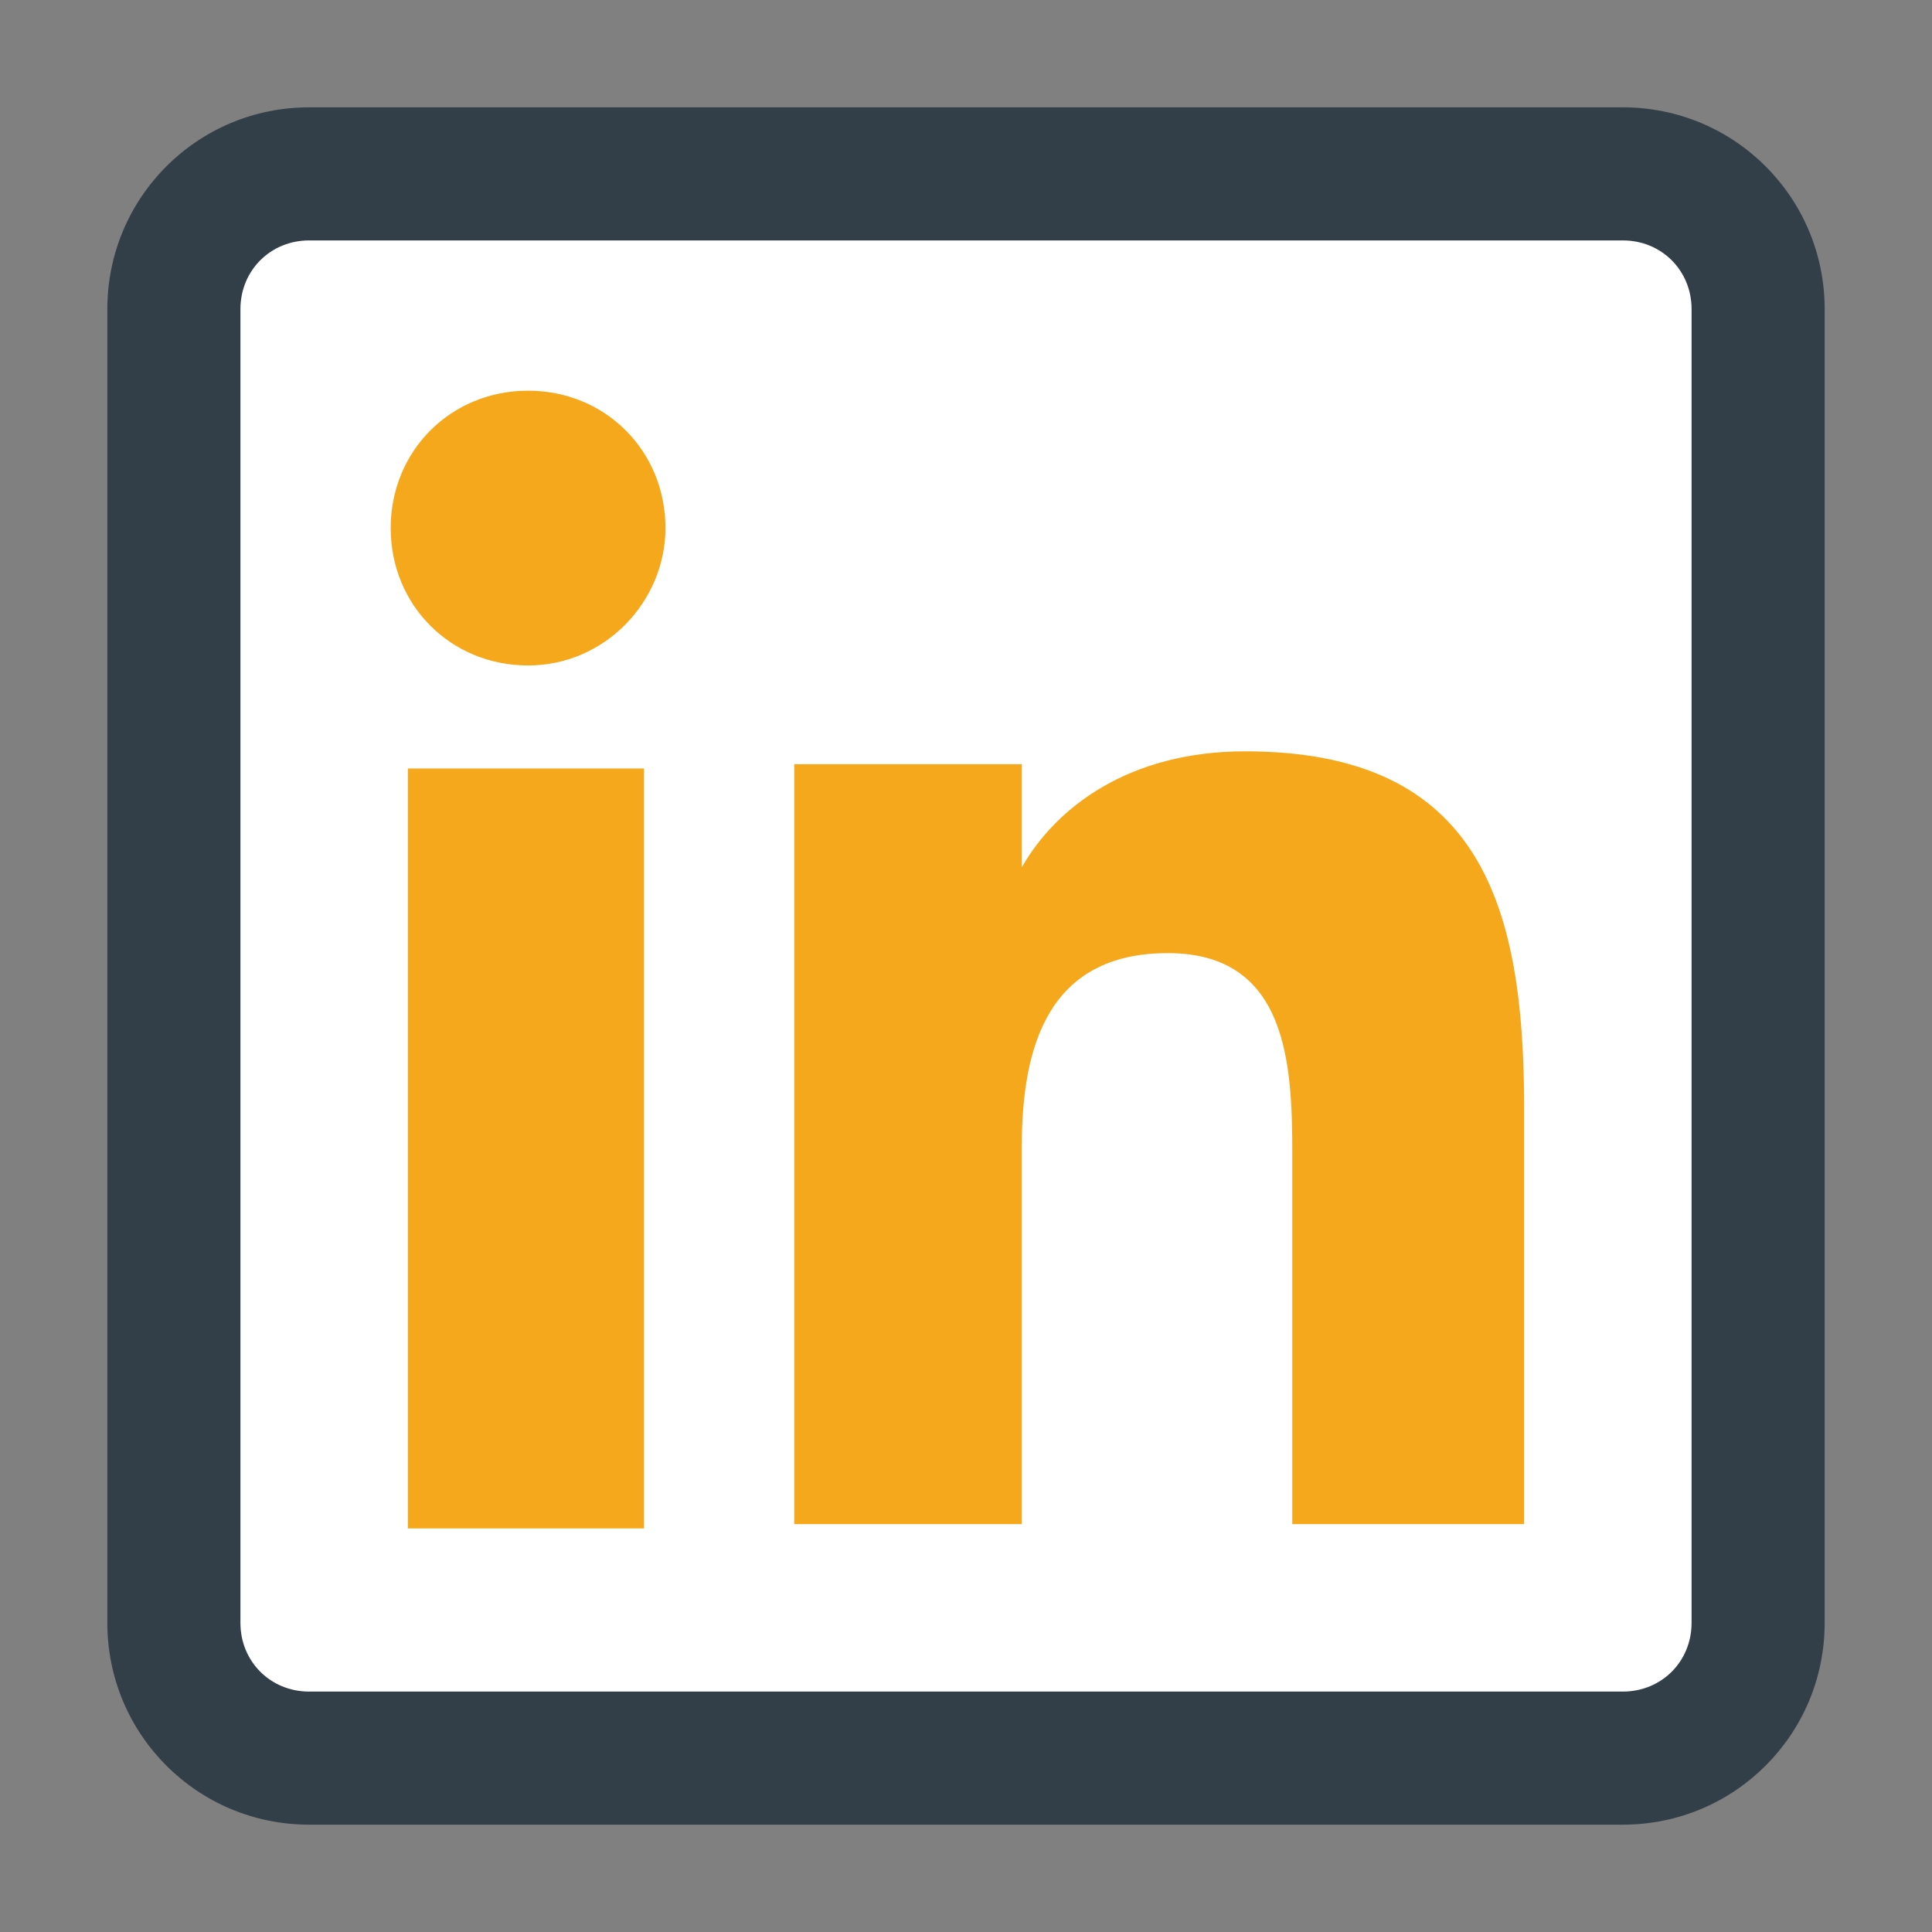
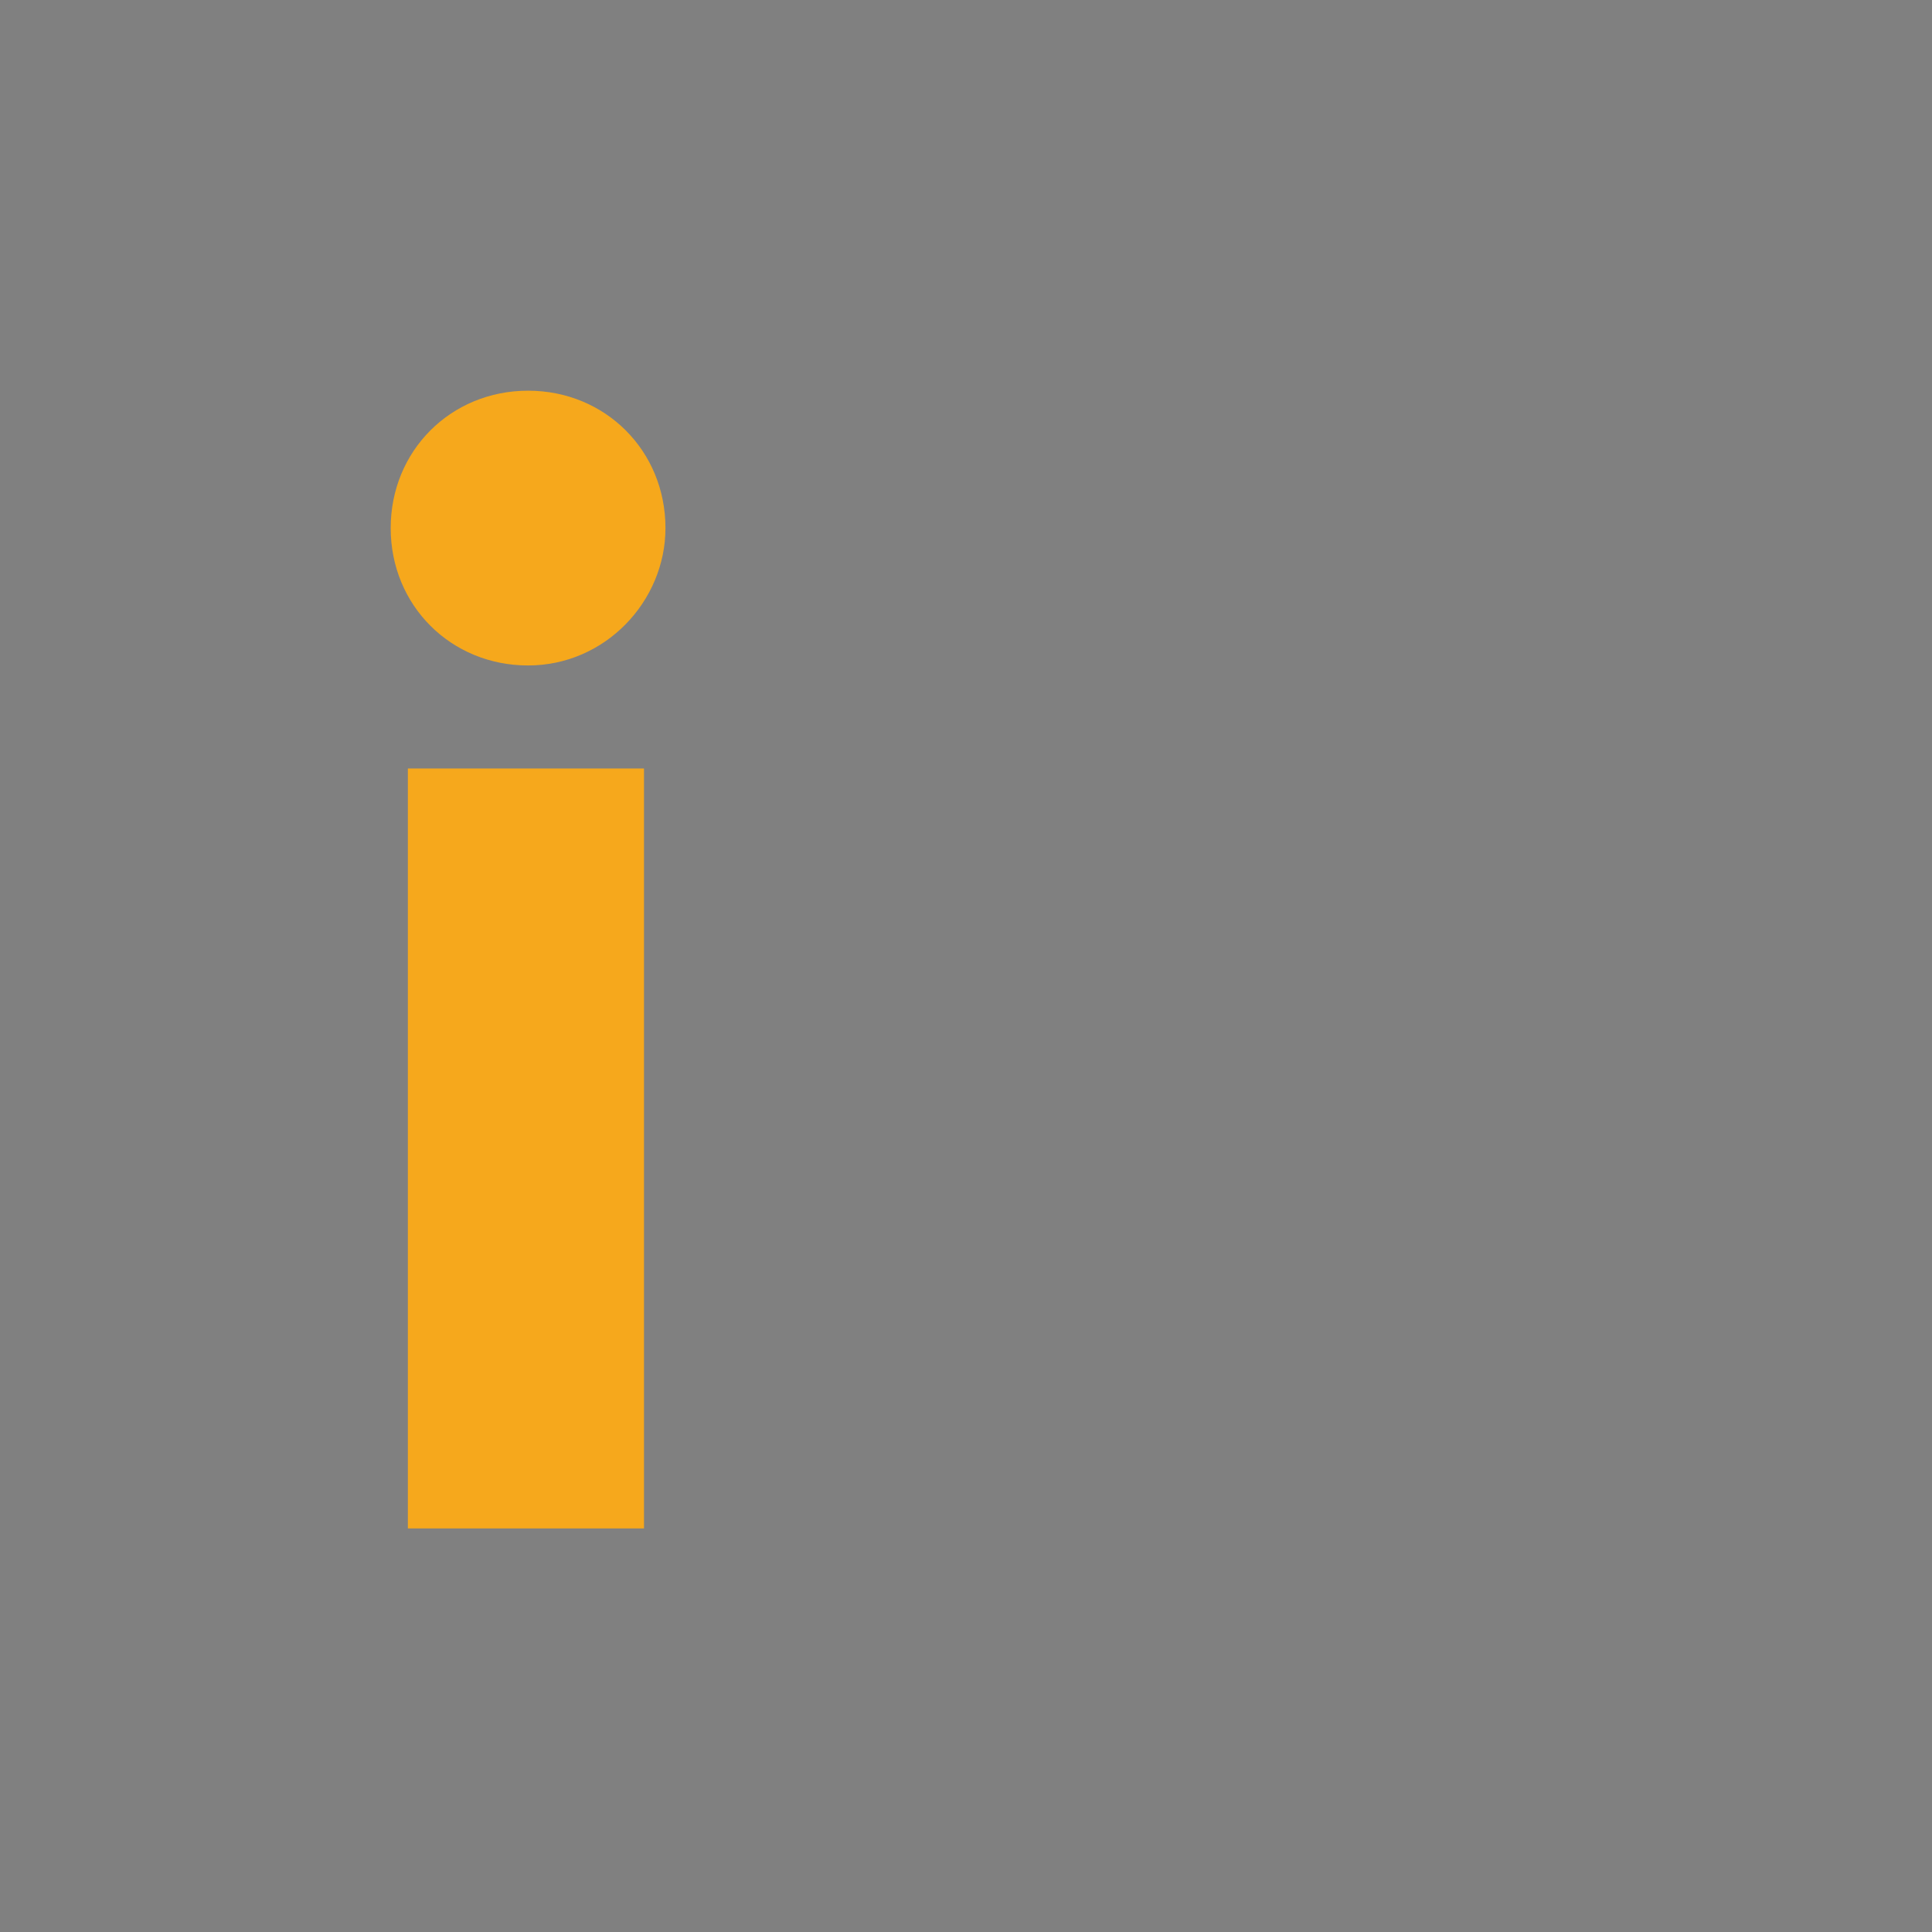
<svg xmlns="http://www.w3.org/2000/svg" version="1.1" id="Layer_1" x="0px" y="0px" viewBox="0 0 45 45" style="enable-background:new 0 0 45 45;" xml:space="preserve">
  <rect x="0" y="0" width="45" height="45" fill="#808080" stroke="none" />
  <style type="text/css">
	.st0{fill:#333F48;}
	.st1{fill:#FFFFFF;}
	.st2{fill:#F6A81C;}
</style>
  <g>
-     <path class="st0" d="M42.5,37.8V7.2c0-2.6-2.1-4.7-4.7-4.7H7.2c-2.6,0-4.7,2.1-4.7,4.7v30.6c0,2.6,2.1,4.7,4.7,4.7h30.6   C40.4,42.5,42.5,40.4,42.5,37.8z" />
-     <path class="st1" d="M37.8,5.6c0.9,0,1.6,0.7,1.6,1.6v30.6c0,0.9-0.7,1.6-1.6,1.6H7.2c-0.9,0-1.6-0.7-1.6-1.6V7.2   c0-0.9,0.7-1.6,1.6-1.6H37.8z" />
    <rect x="9.5" y="17.9" class="st2" width="5.5" height="17.7" />
-     <path class="st2" d="M15.5,12.3c0-1.8-1.4-3.2-3.2-3.2c-1.8,0-3.2,1.4-3.2,3.2c0,1.8,1.4,3.2,3.2,3.2C14.1,15.5,15.5,14,15.5,12.3z   " />
-     <path class="st2" d="M35.5,25.8c0-4.7-1-8.3-6.5-8.3c-2.7,0-4.4,1.3-5.2,2.7h0v-2.4h-5.3v17.7h5.3v-8.8c0-2.3,0.6-4.5,3.4-4.5   c2.8,0,2.9,2.6,2.9,4.7v8.6h5.4V25.8z" />
+     <path class="st2" d="M15.5,12.3c0-1.8-1.4-3.2-3.2-3.2c-1.8,0-3.2,1.4-3.2,3.2c0,1.8,1.4,3.2,3.2,3.2C14.1,15.5,15.5,14,15.5,12.3" />
  </g>
</svg>